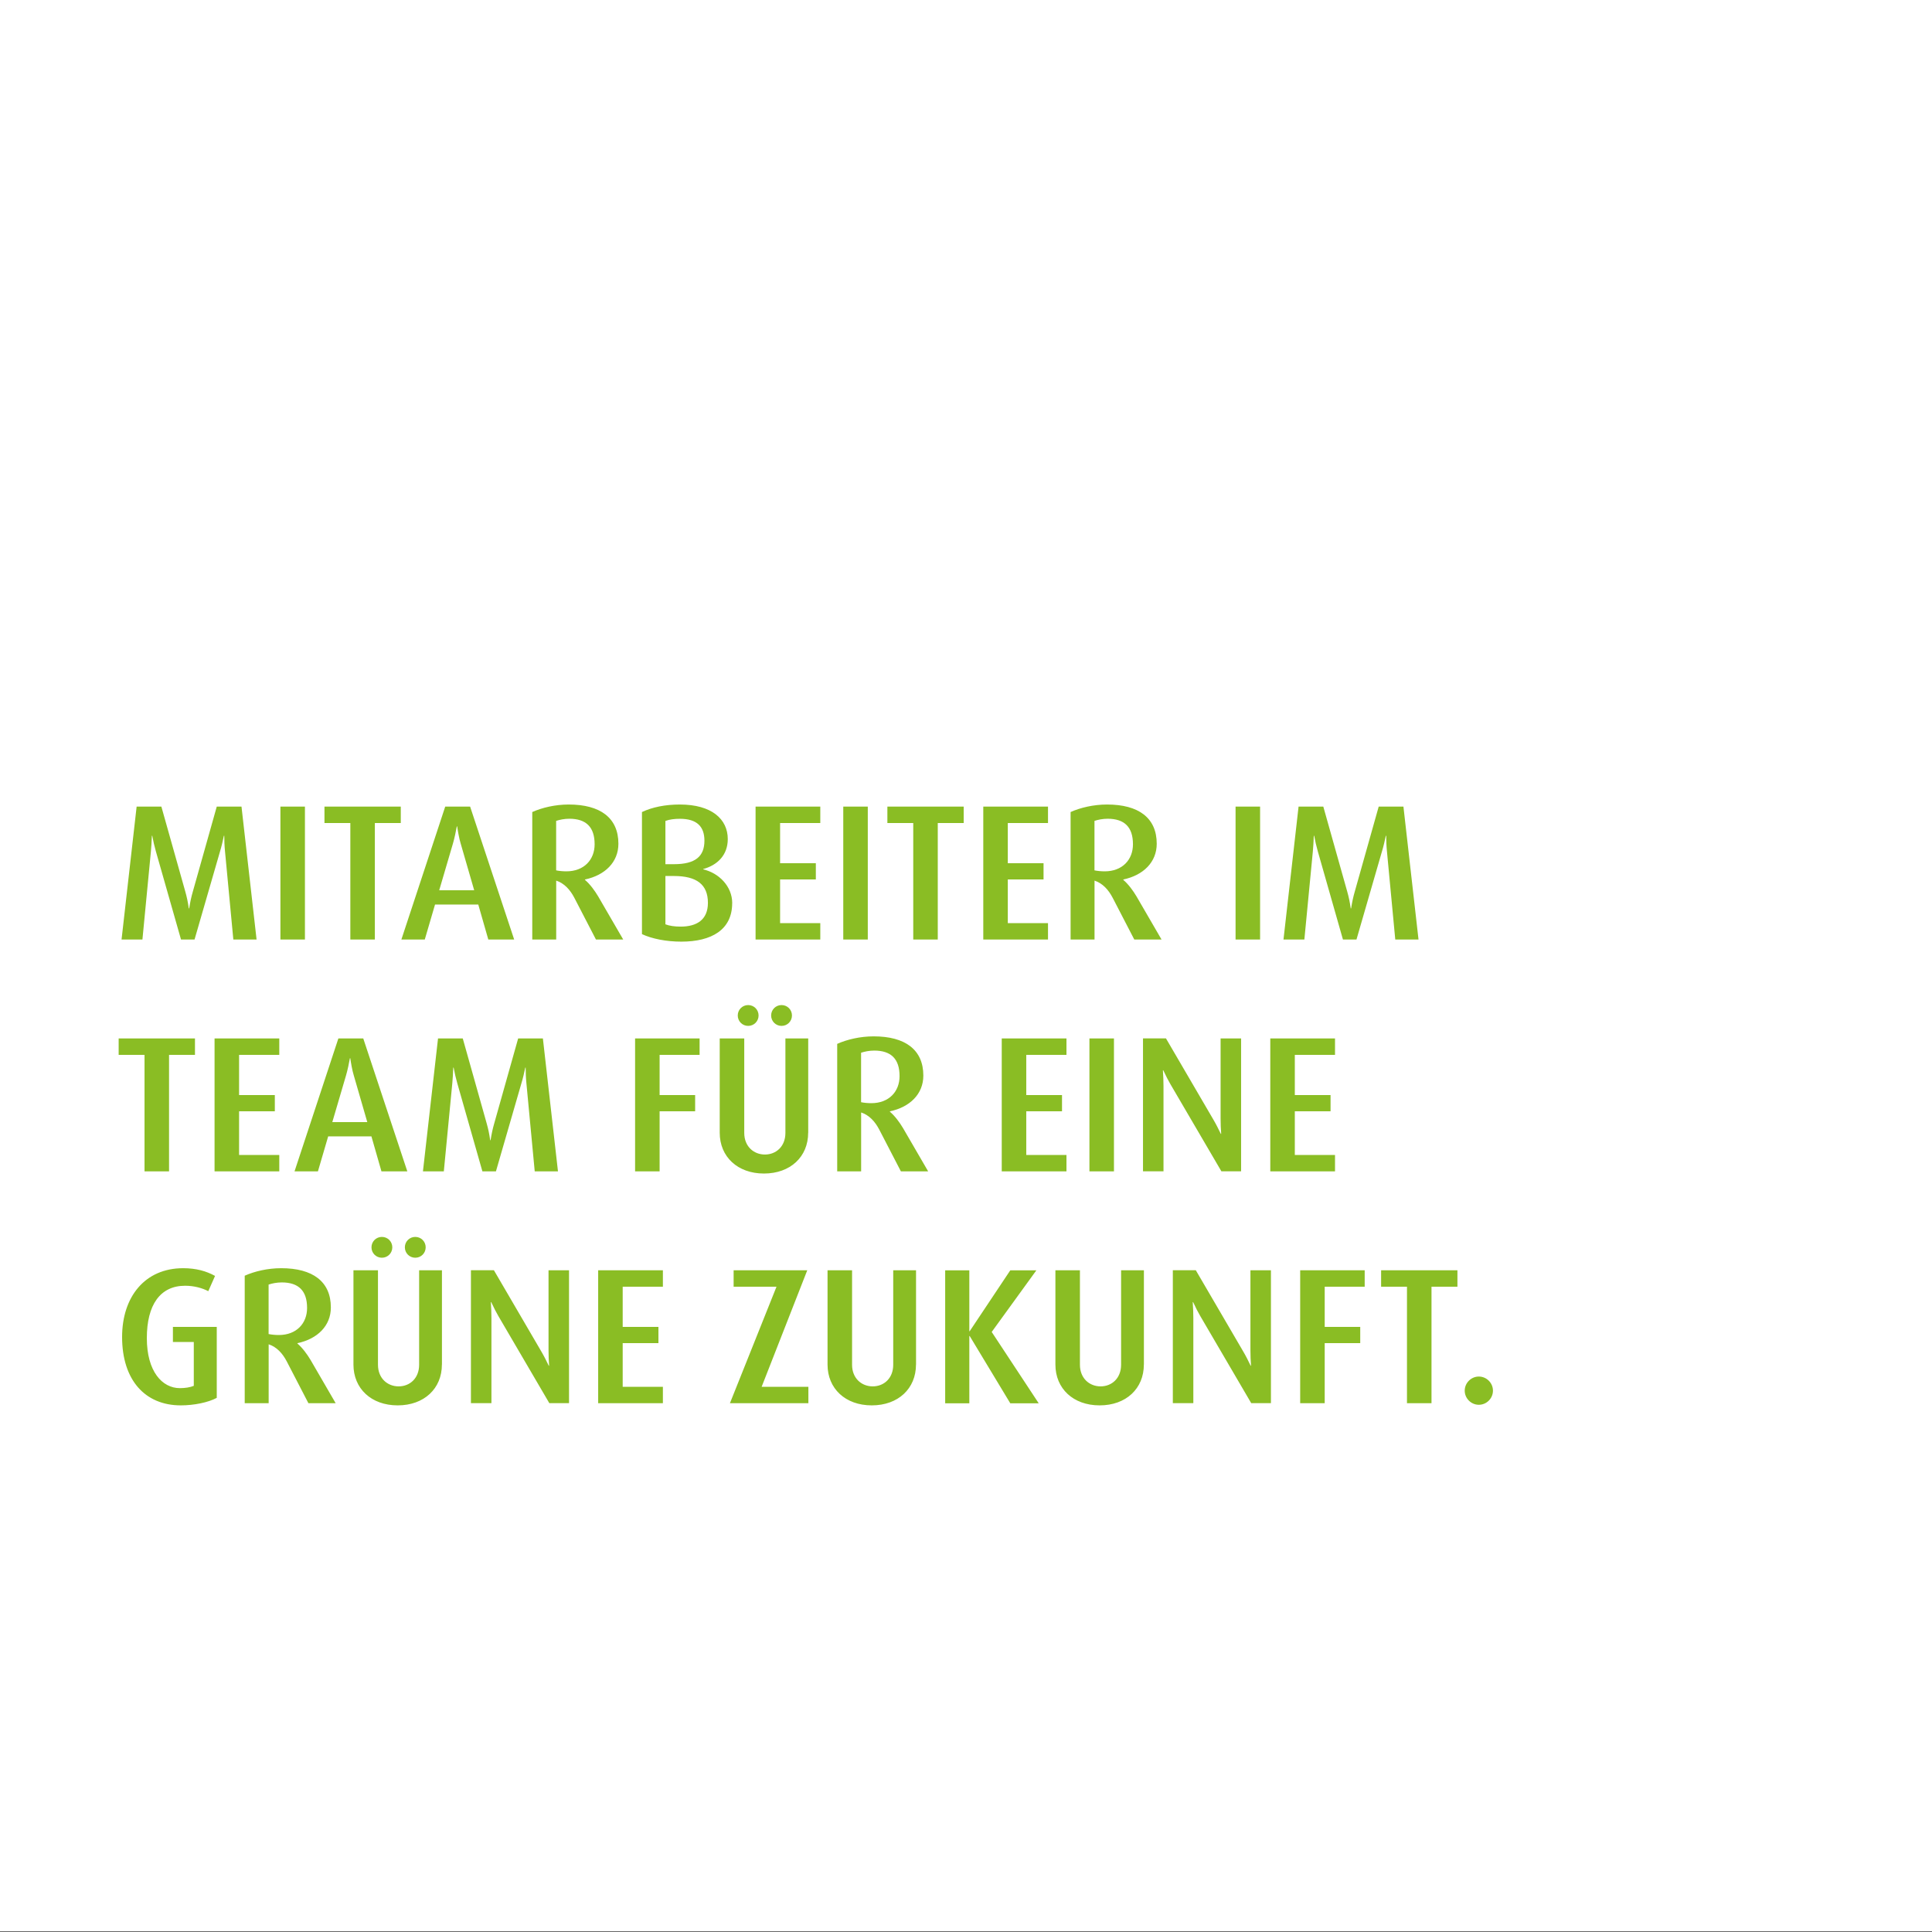
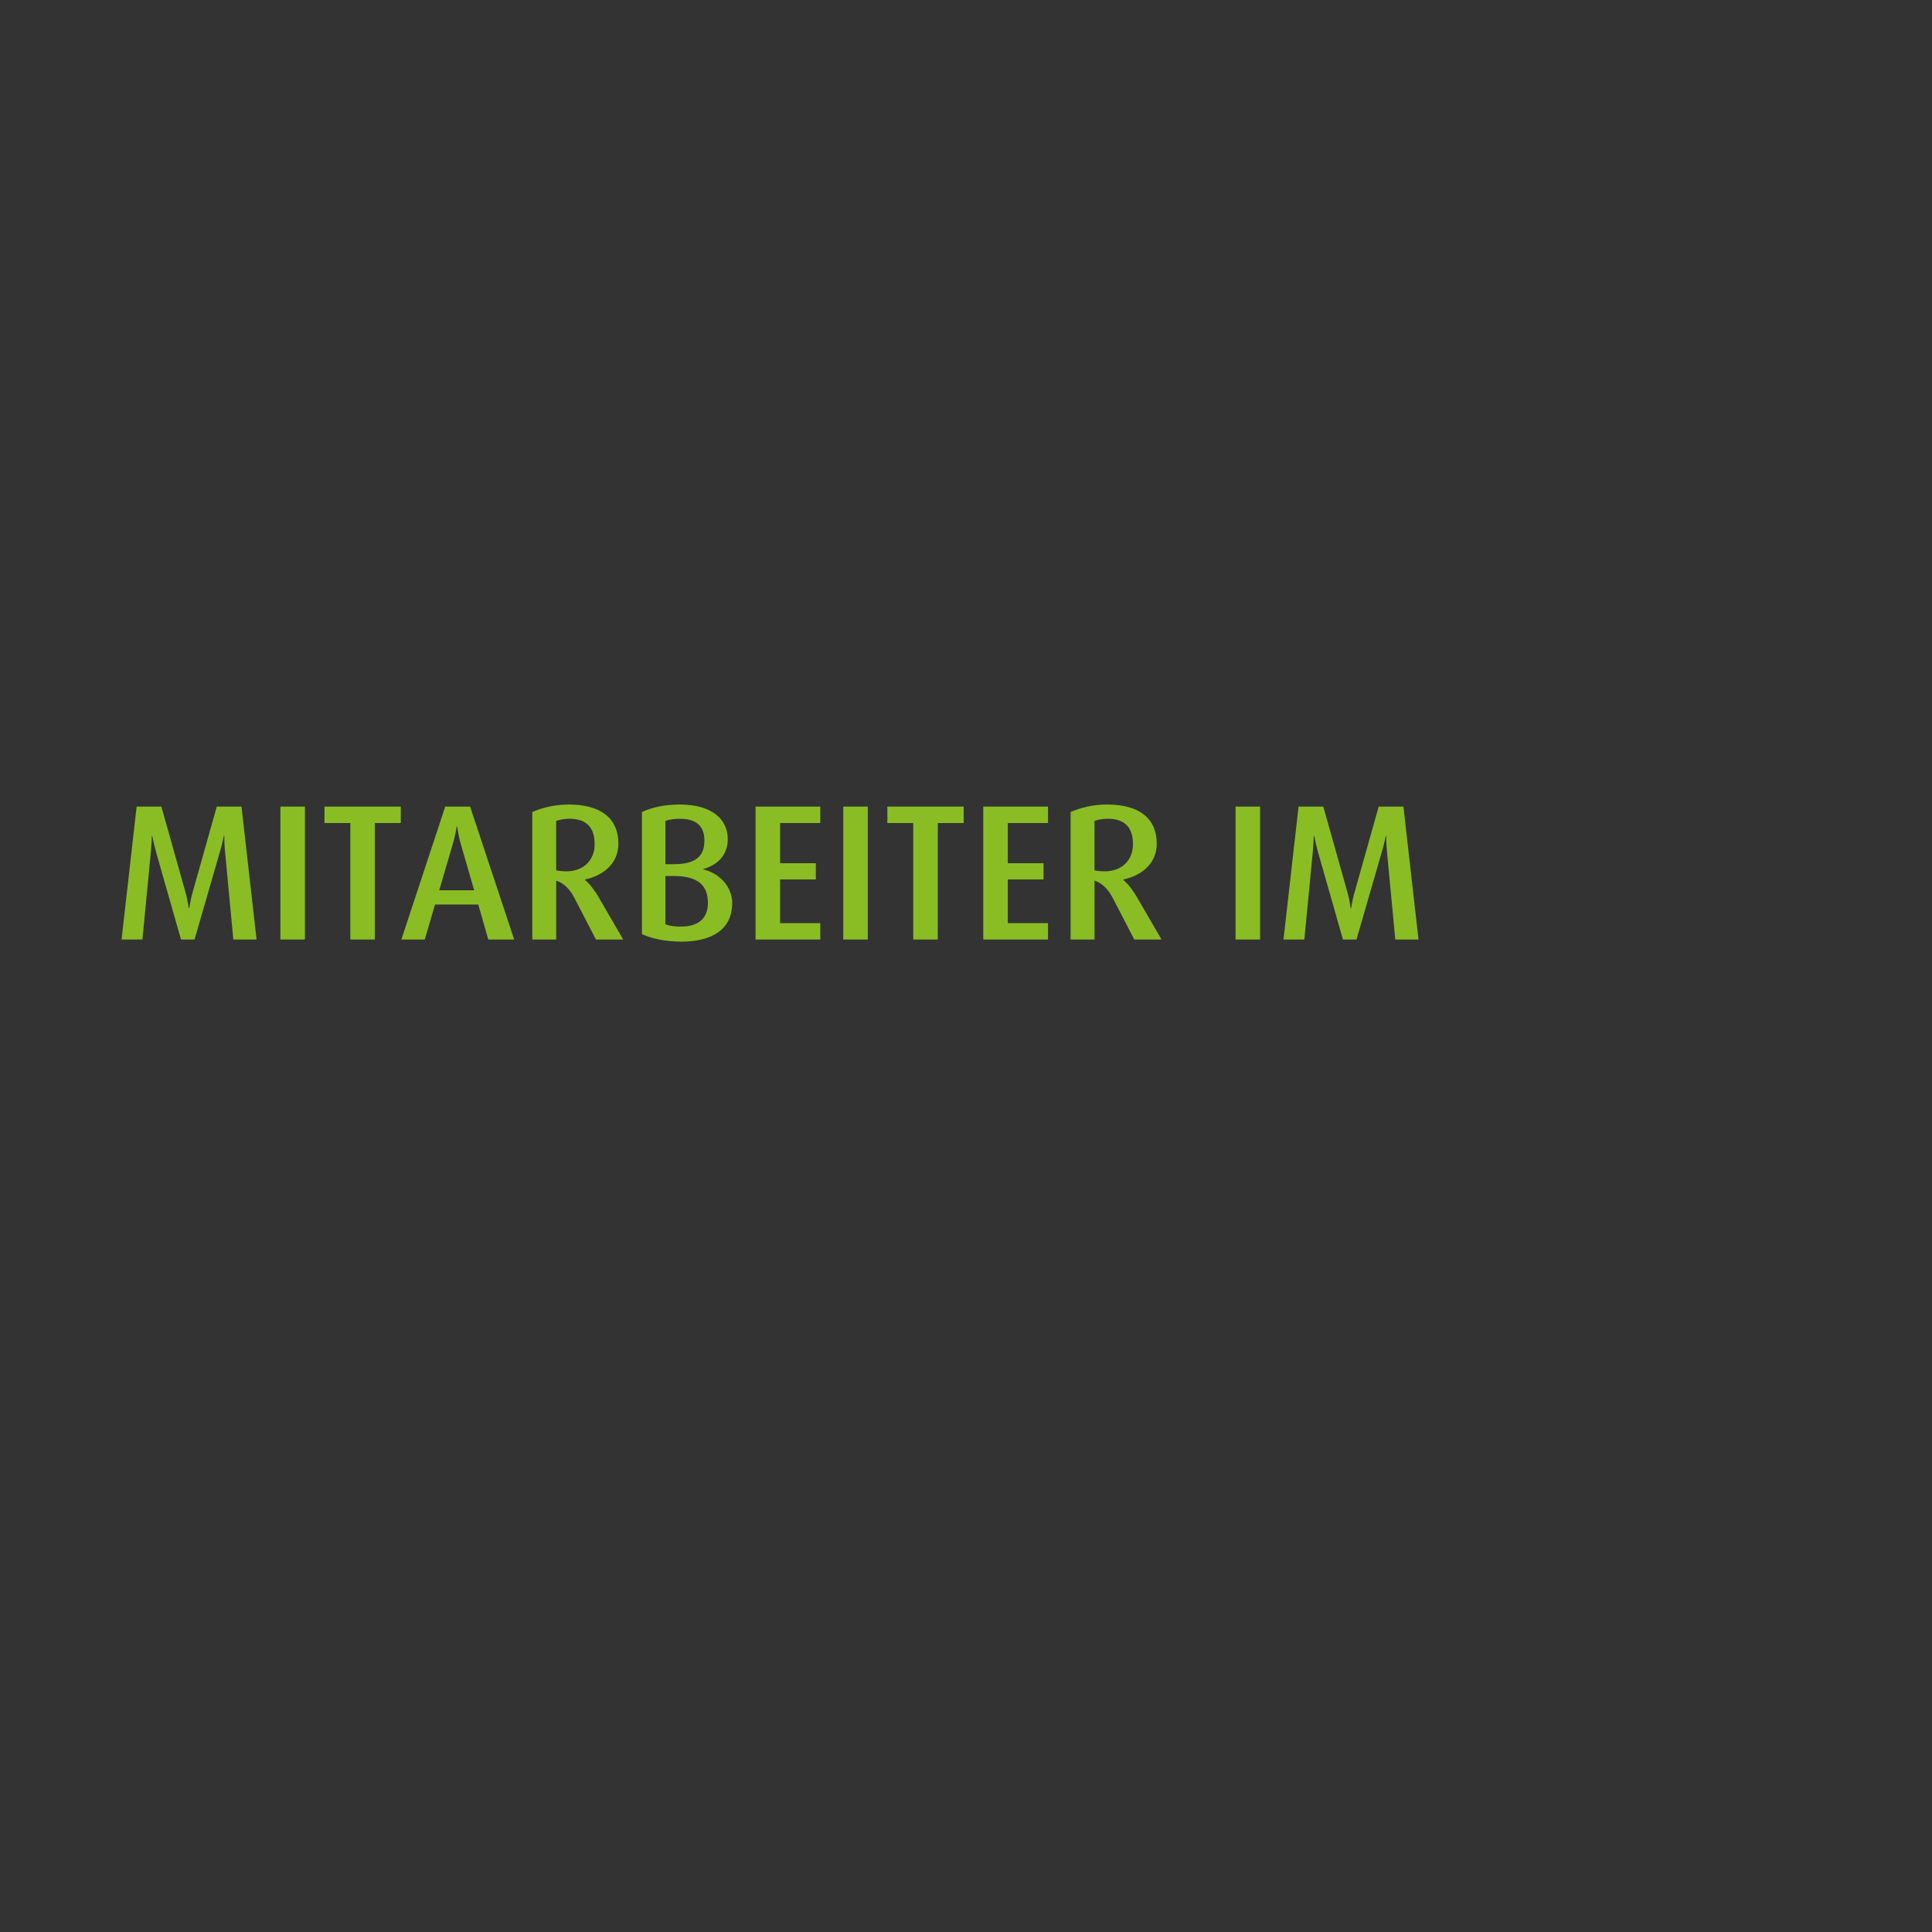
<svg xmlns="http://www.w3.org/2000/svg" id="Ebene_1" version="1.1" viewBox="0 0 360 360">
  <rect x="0" y="0" width="360" height="360" fill="#333333" stroke="none" />
  <defs>
    <style>
      .st0 {
        fill: #fff;
      }

      .st1 {
        fill: none;
      }

      .st2 {
        fill: #8abd24;
      }

      .st3 {
        clip-path: url(#clippath);
      }
    </style>
    <clipPath id="clippath">
      <rect class="st1" y="-.11" width="360" height="360" />
    </clipPath>
  </defs>
-   <rect class="st0" y="-.11" width="360" height="360" />
  <g class="st3">
-     <path class="st2" d="M278.19,259.13c0-1.44-1.19-2.63-2.63-2.63s-2.63,1.19-2.63,2.63,1.19,2.63,2.63,2.63,2.63-1.19,2.63-2.63M271.57,239.76v-3.06h-14.22v3.06h4.82v21.71h4.57v-21.71h4.82ZM254.29,239.76v-3.06h-12.02v24.77h4.57v-11.2h6.62v-3.02h-6.62v-7.49h7.45ZM236.82,261.47v-24.77h-3.82v14.9c0,1.04.04,1.94.11,2.88h-.07c-.4-.83-.86-1.76-1.33-2.56l-8.89-15.23h-4.28v24.77h3.82v-15.88c0-.86-.04-1.91-.11-2.95h.07c.43.94,1.04,2.12,1.33,2.59l9.5,16.24h3.67ZM213.15,254.27v-17.57h-4.25v17.6c0,2.52-1.73,4.03-3.82,4.03s-3.85-1.51-3.85-4.03v-17.6h-4.57v17.57c0,4.46,3.31,7.6,8.24,7.6s8.24-3.13,8.24-7.6M193.54,261.47l-8.75-13.28,8.32-11.48h-4.86l-7.56,11.34h-.07v-11.34h-4.5v24.77h4.5v-12.53h.07l7.56,12.53h5.29ZM170.69,254.27v-17.57h-4.25v17.6c0,2.52-1.73,4.03-3.82,4.03s-3.85-1.51-3.85-4.03v-17.6h-4.57v17.57c0,4.46,3.31,7.6,8.24,7.6s8.24-3.13,8.24-7.6M150.63,261.47v-3.06h-8.71l8.5-21.71h-13.72v3.06h7.99l-8.68,21.71h14.62ZM123.52,261.47v-3.06h-7.49v-8.14h6.66v-3.02h-6.66v-7.49h7.49v-3.06h-12.06v24.77h12.06ZM106.03,261.47v-24.77h-3.82v14.9c0,1.04.04,1.94.11,2.88h-.07c-.4-.83-.86-1.76-1.33-2.56l-8.89-15.23h-4.28v24.77h3.82v-15.88c0-.86-.04-1.91-.11-2.95h.07c.43.94,1.04,2.12,1.33,2.59l9.5,16.24h3.67ZM79.32,232.42c0-1.08-.86-1.94-1.94-1.94s-1.94.86-1.94,1.94.86,1.94,1.94,1.94,1.94-.86,1.94-1.94M73.1,232.42c0-1.08-.86-1.94-1.94-1.94s-1.94.86-1.94,1.94.86,1.94,1.94,1.94,1.94-.86,1.94-1.94M82.35,254.27v-17.57h-4.25v17.6c0,2.52-1.73,4.03-3.82,4.03s-3.85-1.51-3.85-4.03v-17.6h-4.57v17.57c0,4.46,3.31,7.6,8.24,7.6s8.24-3.13,8.24-7.6M57.22,243.72c0,2.88-1.98,5.04-5.26,5.04-.68,0-1.37-.07-1.91-.18v-9.22c.65-.22,1.55-.4,2.45-.4,3.13,0,4.72,1.55,4.72,4.75M62.55,261.47l-4.68-8.06c-.65-1.08-1.48-2.23-2.45-3.06v-.07c3.74-.79,6.23-3.24,6.23-6.66,0-4.82-3.38-7.31-9.25-7.31-2.52,0-4.97.58-6.8,1.4v23.76h4.46v-10.98c1.51.5,2.59,1.69,3.38,3.2l4.03,7.78h5.08ZM40.39,260.46v-13.21h-8.17v2.81h3.89v8.17c-.68.29-1.66.43-2.59.43-3.31,0-6.16-3.13-6.16-9.32s2.48-9.76,7.13-9.76c1.69,0,3.2.43,4.32,1.01l1.26-2.84c-1.62-.9-3.53-1.44-5.94-1.44-7.16,0-11.38,5.36-11.38,12.82,0,8.03,4.28,12.74,10.94,12.74,2.45,0,5.11-.54,6.7-1.4" />
-     <path class="st2" d="M248.76,218.27v-3.06h-7.49v-8.14h6.66v-3.02h-6.66v-7.49h7.49v-3.06h-12.06v24.77h12.06ZM231.26,218.27v-24.77h-3.82v14.9c0,1.04.04,1.94.11,2.88h-.07c-.4-.83-.86-1.76-1.33-2.56l-8.89-15.23h-4.28v24.77h3.82v-15.88c0-.86-.04-1.91-.11-2.95h.07c.43.94,1.04,2.12,1.33,2.59l9.5,16.24h3.67ZM207.57,193.5h-4.57v24.77h4.57v-24.77ZM198.72,218.27v-3.06h-7.49v-8.14h6.66v-3.02h-6.66v-7.49h7.49v-3.06h-12.06v24.77h12.06ZM167.62,200.52c0,2.88-1.98,5.04-5.26,5.04-.68,0-1.37-.07-1.91-.18v-9.22c.65-.22,1.55-.4,2.45-.4,3.13,0,4.72,1.55,4.72,4.75M172.95,218.27l-4.68-8.06c-.65-1.08-1.48-2.23-2.45-3.06v-.07c3.74-.79,6.23-3.24,6.23-6.66,0-4.82-3.38-7.31-9.25-7.31-2.52,0-4.97.58-6.8,1.4v23.76h4.46v-10.98c1.51.5,2.59,1.69,3.38,3.2l4.03,7.78h5.08ZM147.57,189.22c0-1.08-.86-1.94-1.94-1.94s-1.94.86-1.94,1.94.86,1.94,1.94,1.94,1.94-.86,1.94-1.94M141.35,189.22c0-1.08-.86-1.94-1.94-1.94s-1.94.86-1.94,1.94.86,1.94,1.94,1.94,1.94-.86,1.94-1.94M150.6,211.07v-17.57h-4.25v17.6c0,2.52-1.73,4.03-3.82,4.03s-3.85-1.51-3.85-4.03v-17.6h-4.57v17.57c0,4.46,3.31,7.6,8.24,7.6s8.24-3.13,8.24-7.6M130.36,196.56v-3.06h-12.02v24.77h4.57v-11.2h6.62v-3.02h-6.62v-7.49h7.45ZM103.97,218.27l-2.81-24.77h-4.61l-4.46,15.84c-.29,1.01-.47,1.84-.68,3.13h-.07c-.18-1.26-.36-2.09-.65-3.13l-4.46-15.84h-4.61l-2.81,24.77h3.89l1.58-16.42c.07-.68.14-1.87.18-2.92h.07c.18,1.01.4,1.91.68,2.92l4.68,16.42h2.52l4.75-16.42c.29-.94.54-2.05.72-2.92h.07c0,.9.04,1.94.14,2.92l1.55,16.42h4.32ZM68.44,209.09h-6.52l2.56-8.71c.29-.97.58-2.41.72-3.2h.07c.11.79.36,2.27.65,3.2l2.52,8.71ZM75.9,218.27l-8.21-24.77h-4.64l-8.17,24.77h4.36l1.91-6.52h8.06l1.87,6.52h4.82ZM52.04,218.27v-3.06h-7.49v-8.14h6.66v-3.02h-6.66v-7.49h7.49v-3.06h-12.06v24.77h12.06ZM36.33,196.56v-3.06h-14.22v3.06h4.82v21.71h4.57v-21.71h4.82Z" />
    <path class="st2" d="M264.32,175.07l-2.81-24.77h-4.61l-4.46,15.84c-.29,1.01-.47,1.84-.68,3.13h-.07c-.18-1.26-.36-2.09-.65-3.13l-4.46-15.84h-4.61l-2.81,24.77h3.89l1.58-16.42c.07-.68.14-1.87.18-2.92h.07c.18,1.01.4,1.91.68,2.92l4.68,16.42h2.52l4.75-16.42c.29-.94.54-2.05.72-2.92h.07c0,.9.04,1.94.14,2.92l1.55,16.42h4.32ZM234.8,150.3h-4.57v24.77h4.57v-24.77ZM211.11,157.32c0,2.88-1.98,5.04-5.26,5.04-.68,0-1.37-.07-1.91-.18v-9.22c.65-.22,1.55-.4,2.45-.4,3.13,0,4.72,1.55,4.72,4.75M216.44,175.07l-4.68-8.06c-.65-1.08-1.48-2.23-2.45-3.06v-.07c3.74-.79,6.23-3.24,6.23-6.66,0-4.82-3.38-7.31-9.25-7.31-2.52,0-4.97.58-6.8,1.4v23.76h4.46v-10.98c1.51.5,2.59,1.69,3.38,3.2l4.03,7.78h5.08ZM195.28,175.07v-3.06h-7.49v-8.14h6.66v-3.02h-6.66v-7.49h7.49v-3.06h-12.06v24.77h12.06ZM179.57,153.36v-3.06h-14.22v3.06h4.82v21.71h4.57v-21.71h4.82ZM161.7,150.3h-4.57v24.77h4.57v-24.77ZM152.85,175.07v-3.06h-7.49v-8.14h6.66v-3.02h-6.66v-7.49h7.49v-3.06h-12.06v24.77h12.06ZM131.91,168.23c0,3.17-2.09,4.43-5.08,4.43-1.12,0-2.12-.14-2.84-.43v-9h1.58c4.25,0,6.34,1.58,6.34,5M131.26,156.64c0,2.92-1.66,4.39-5.69,4.39h-1.58v-8.06c.76-.29,1.73-.4,2.7-.4,3.2,0,4.57,1.48,4.57,4.07M136.44,168.3c0-3.17-2.52-5.65-5.4-6.3v-.07c2.63-.72,4.57-2.59,4.57-5.58,0-3.71-2.99-6.44-8.93-6.44-2.74,0-5.15.5-7.06,1.4v22.75c1.84.86,4.5,1.4,7.34,1.4,5.65,0,9.47-2.23,9.47-7.16M110.8,157.32c0,2.88-1.98,5.04-5.26,5.04-.68,0-1.37-.07-1.91-.18v-9.22c.65-.22,1.55-.4,2.45-.4,3.13,0,4.72,1.55,4.72,4.75M116.13,175.07l-4.68-8.06c-.65-1.08-1.48-2.23-2.45-3.06v-.07c3.74-.79,6.23-3.24,6.23-6.66,0-4.82-3.38-7.31-9.25-7.31-2.52,0-4.97.58-6.8,1.4v23.76h4.46v-10.98c1.51.5,2.59,1.69,3.38,3.2l4.03,7.78h5.08ZM88.36,165.89h-6.52l2.56-8.71c.29-.97.58-2.41.72-3.2h.07c.11.79.36,2.27.65,3.2l2.52,8.71ZM95.81,175.07l-8.21-24.77h-4.64l-8.17,24.77h4.36l1.91-6.52h8.06l1.87,6.52h4.82ZM74.68,153.36v-3.06h-14.22v3.06h4.82v21.71h4.57v-21.71h4.82ZM56.82,150.3h-4.57v24.77h4.57v-24.77ZM47.81,175.07l-2.81-24.77h-4.61l-4.46,15.84c-.29,1.01-.47,1.84-.68,3.13h-.07c-.18-1.26-.36-2.09-.65-3.13l-4.46-15.84h-4.61l-2.81,24.77h3.89l1.58-16.42c.07-.68.14-1.87.18-2.92h.07c.18,1.01.4,1.91.68,2.92l4.68,16.42h2.52l4.75-16.42c.29-.94.54-2.05.72-2.92h.07c0,.9.04,1.94.14,2.92l1.55,16.42h4.32Z" />
  </g>
</svg>